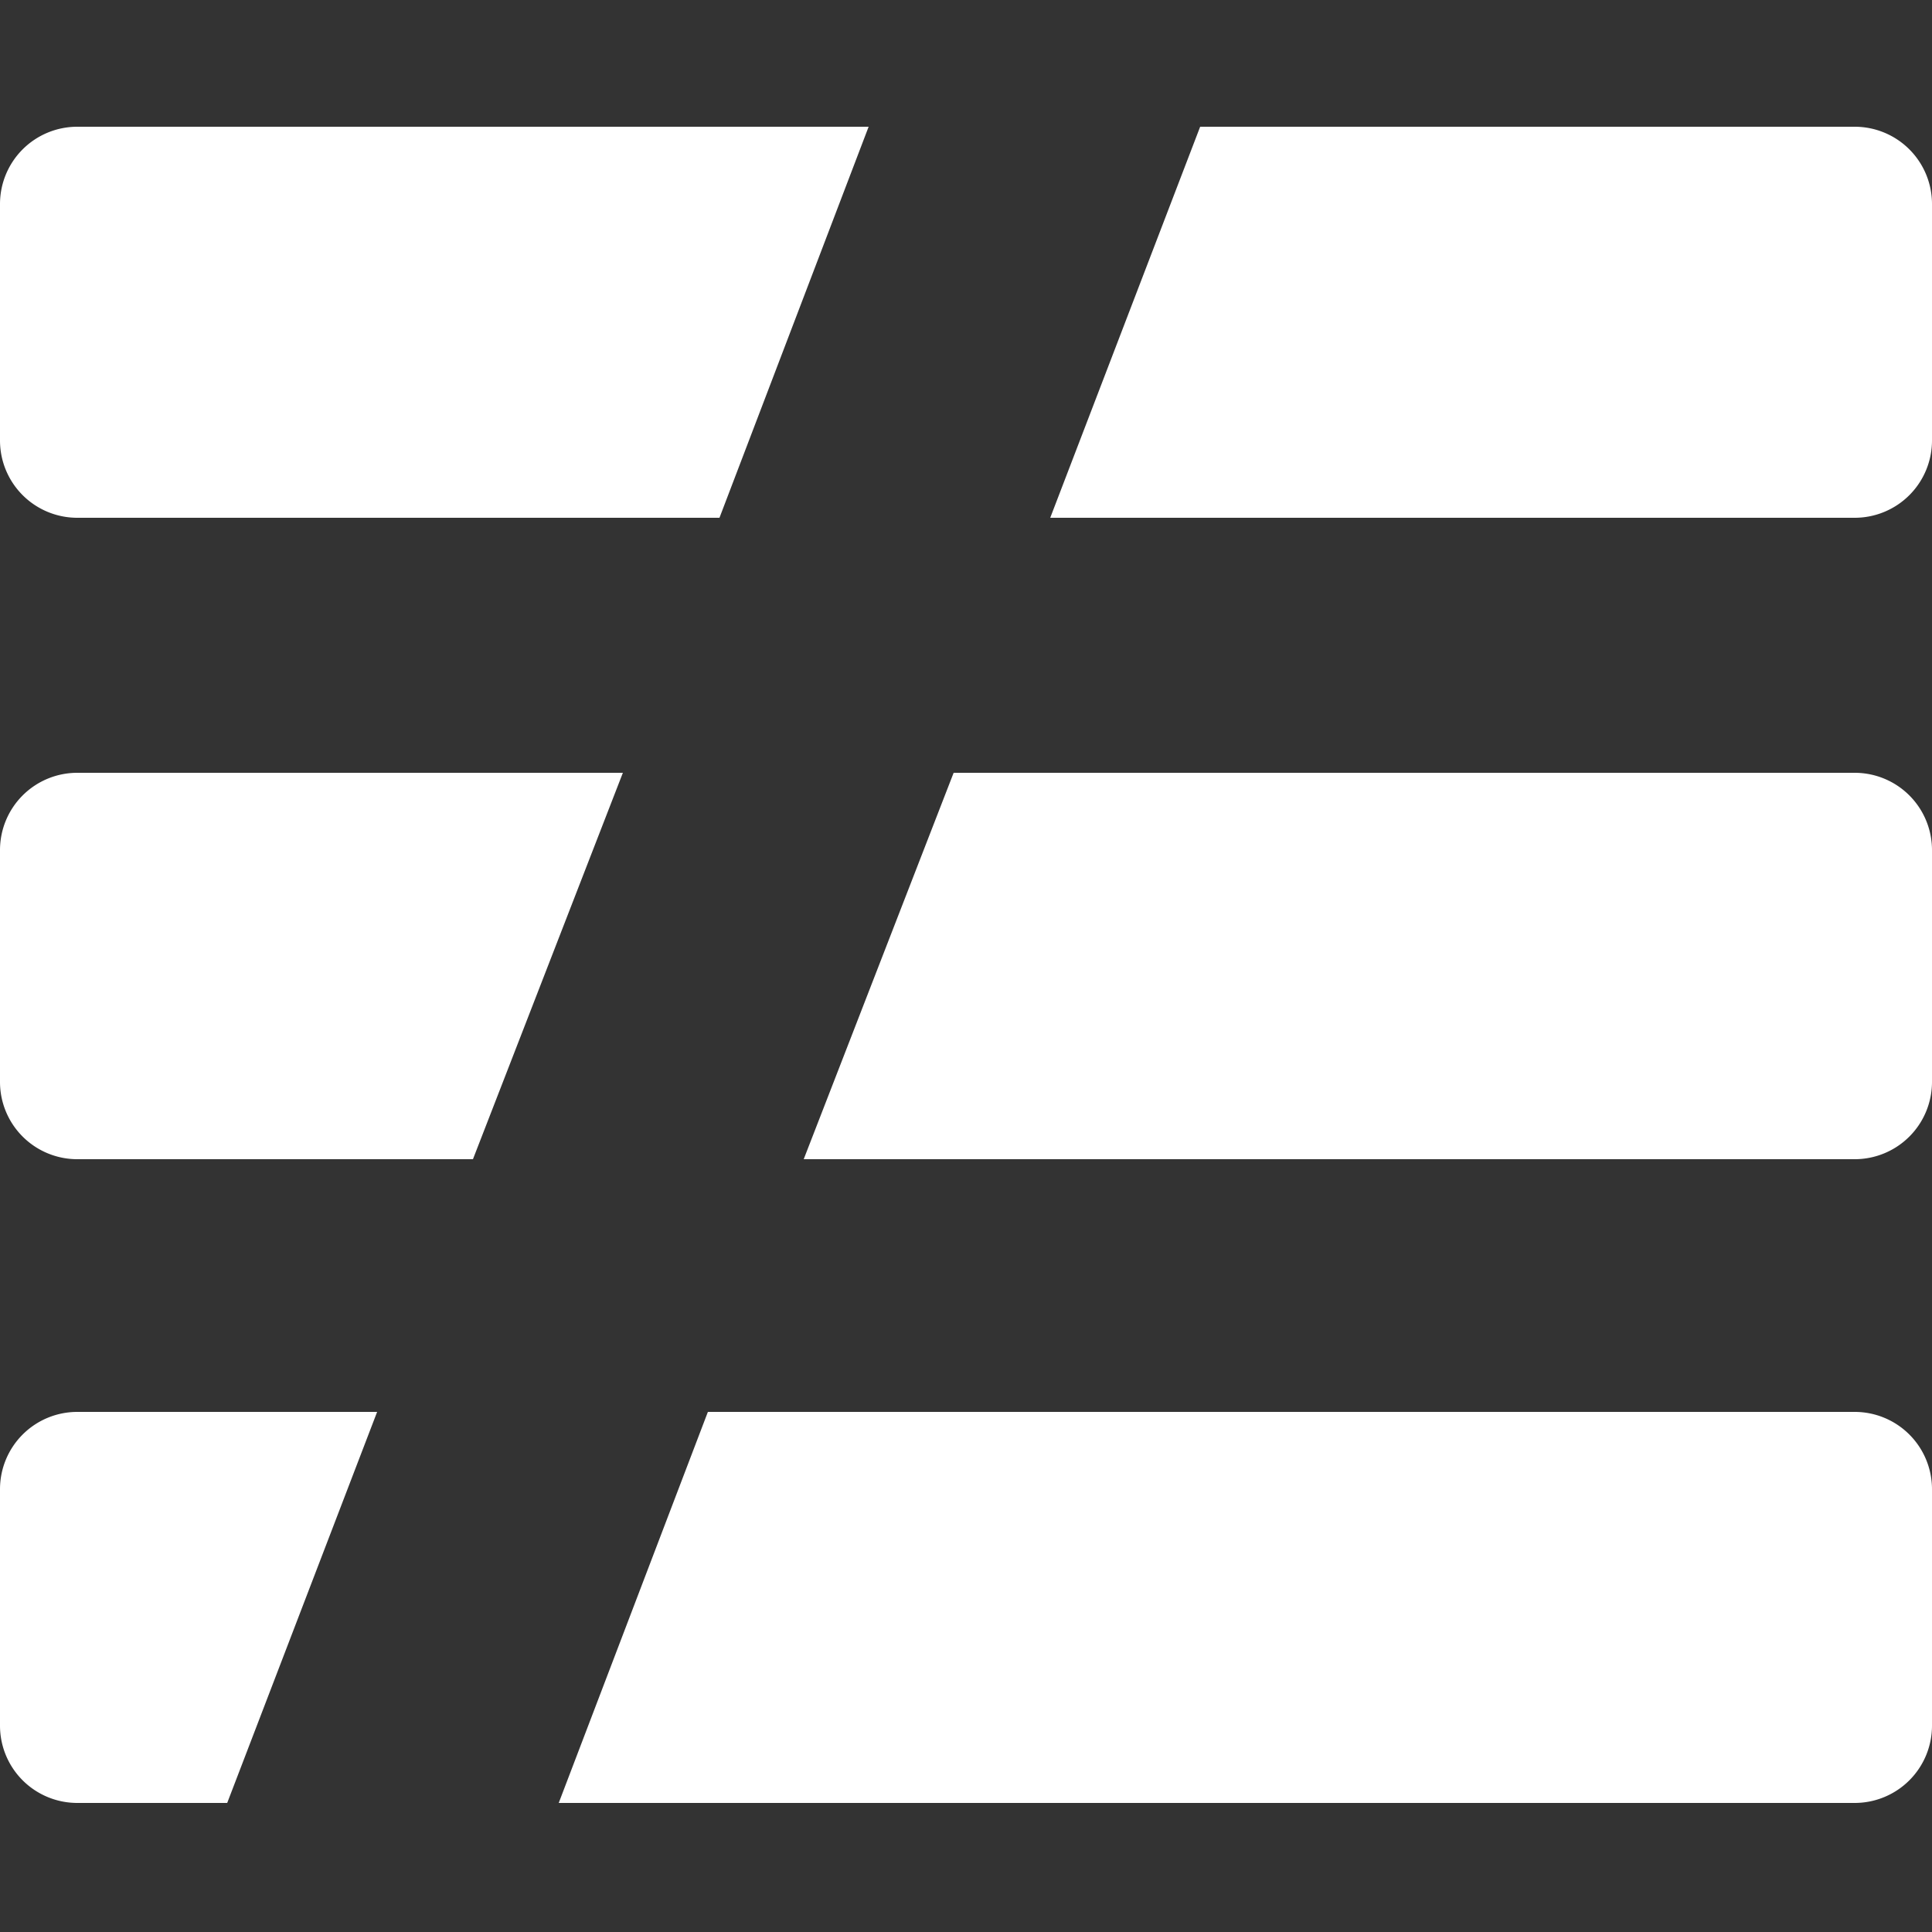
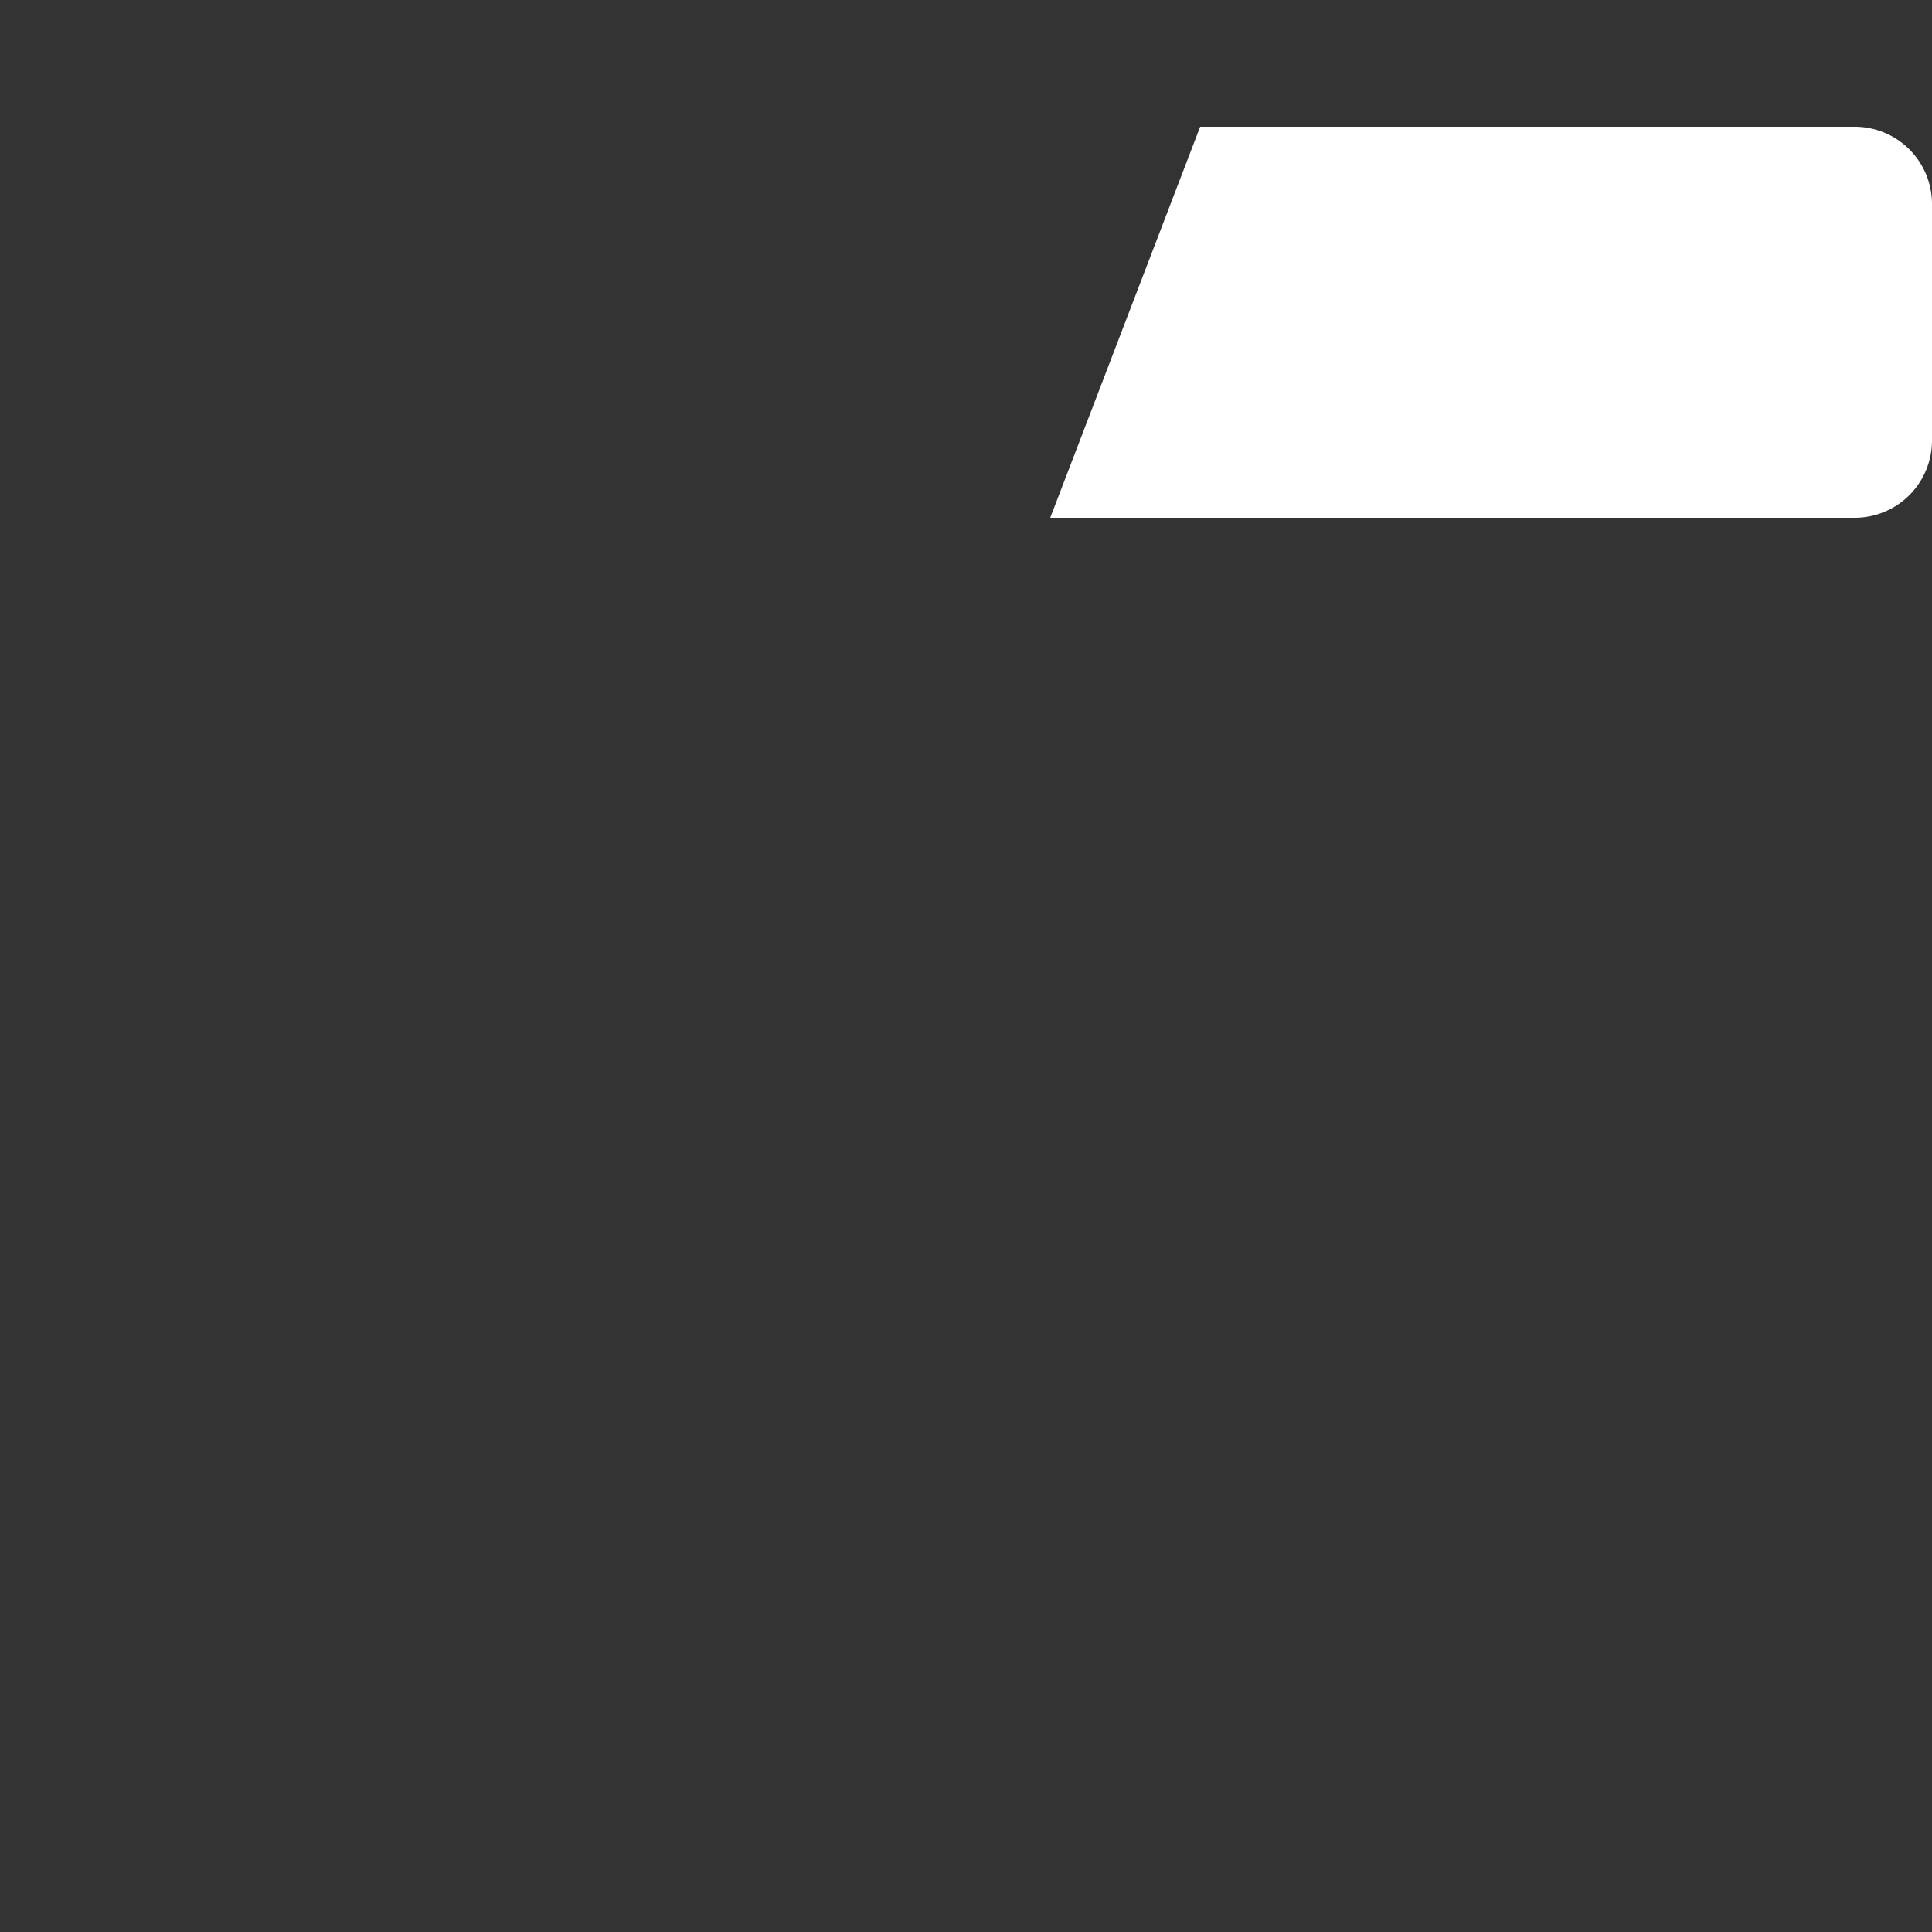
<svg xmlns="http://www.w3.org/2000/svg" id="icons" viewBox="0 0 25 25">
  <rect x="0" y="0" width="25" height="25" fill="#333333" stroke="none" />
  <defs>
    <style>.cls-1{fill:#fff;}</style>
  </defs>
-   <path class="cls-1" d="M1,1.64a1,1,0,0,0-1,1V5.7a1,1,0,0,0,1,1H9.31l1.93-5.06Z" />
  <path class="cls-1" d="M24,6.7a1,1,0,0,0,1-1V2.64a1,1,0,0,0-1-1H15.53L13.59,6.7Z" />
-   <path class="cls-1" d="M1,10a1,1,0,0,0-1,1V14a1,1,0,0,0,1,1H6.12L8.06,10Z" />
-   <path class="cls-1" d="M24,15a1,1,0,0,0,1-1V11a1,1,0,0,0-1-1H12.34L10.4,15Z" />
-   <path class="cls-1" d="M24,23.33a1,1,0,0,0,1-1V19.27a1,1,0,0,0-1-1H9.16L7.23,23.33Z" />
-   <path class="cls-1" d="M1,18.27a1,1,0,0,0-1,1v3.06a1,1,0,0,0,1,1H2.94l1.94-5.06Z" />
</svg>